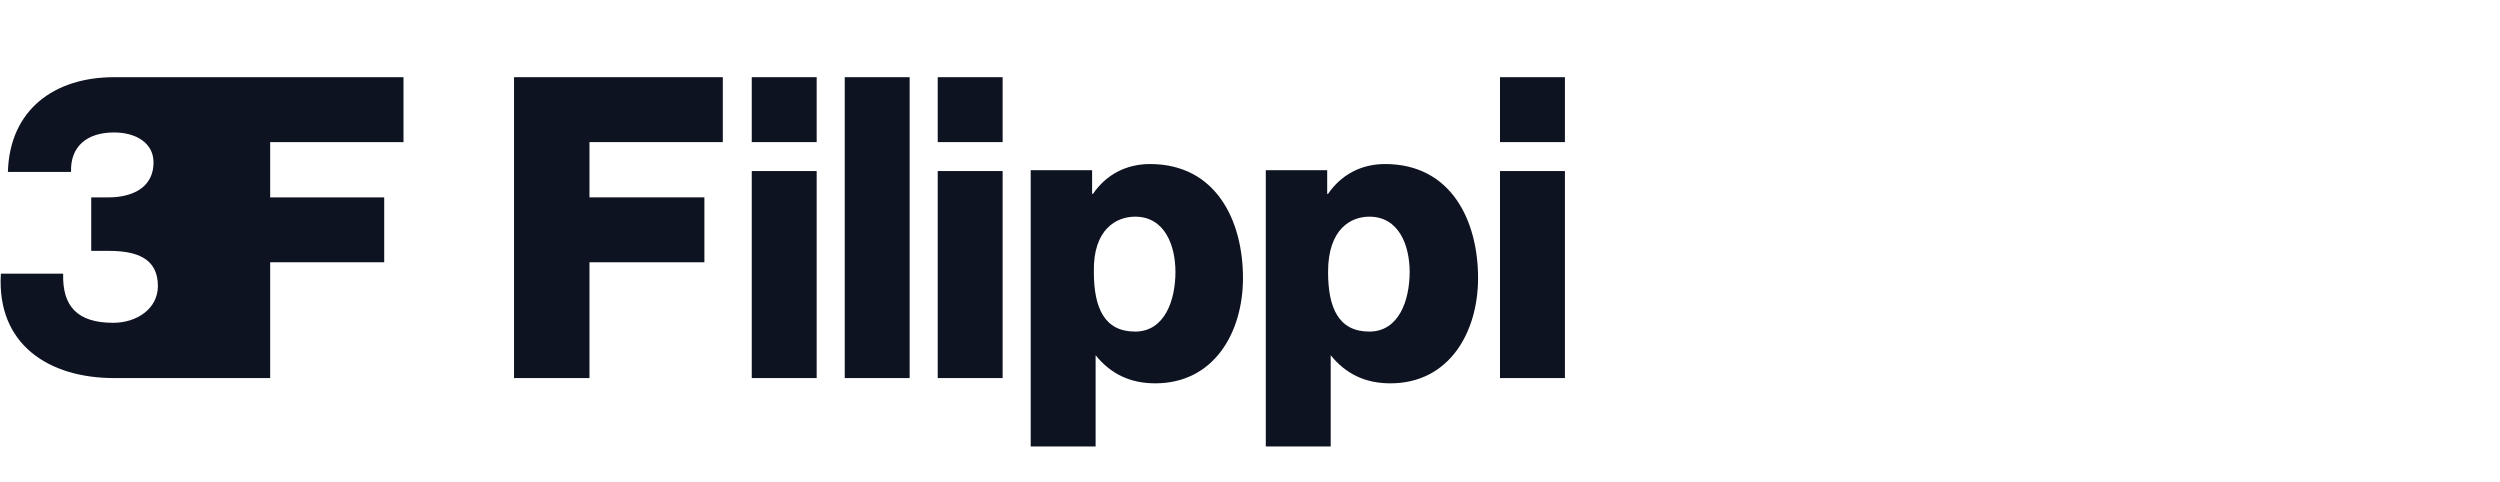
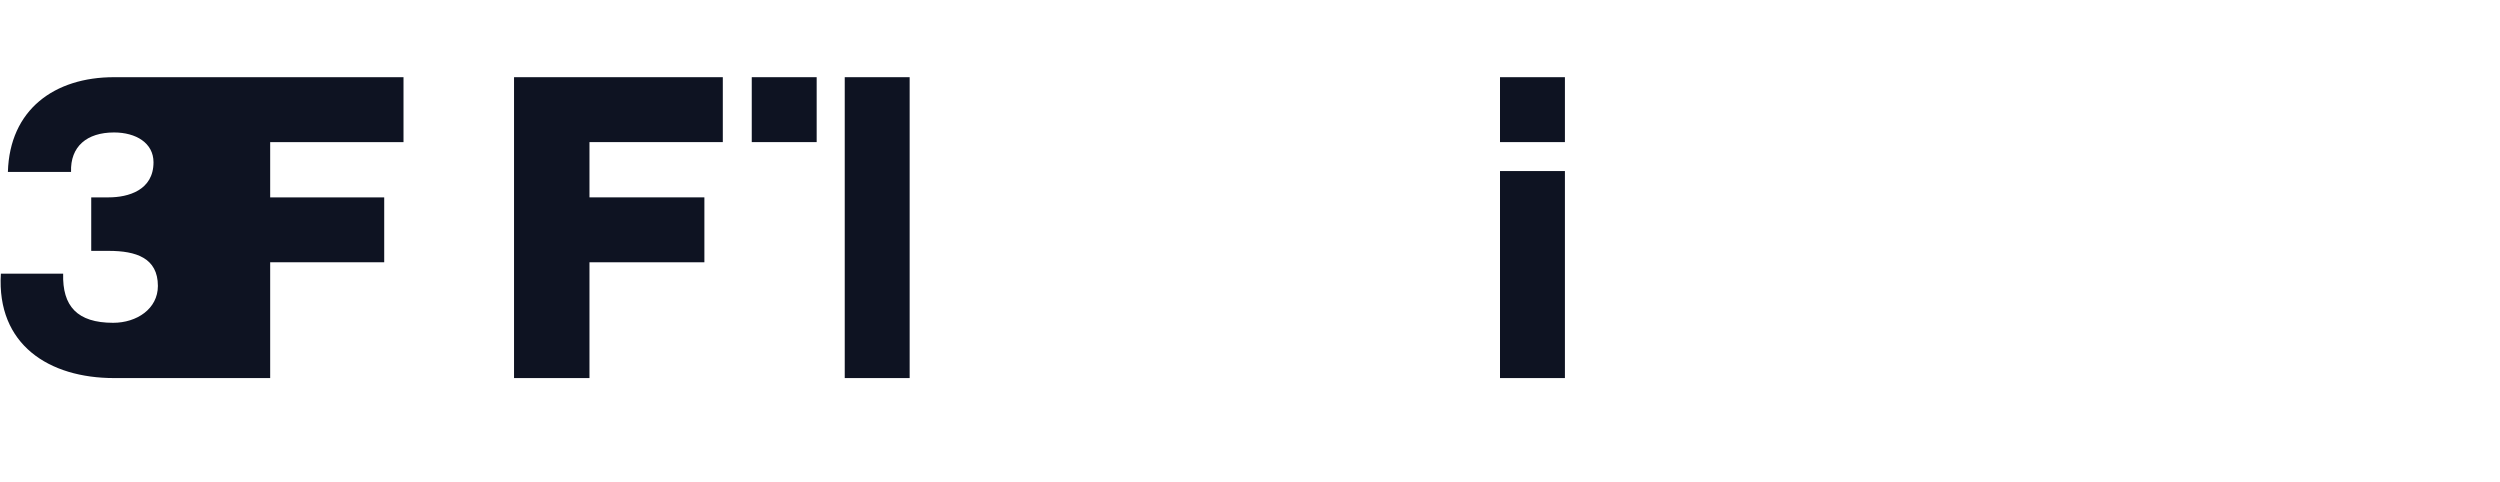
<svg xmlns="http://www.w3.org/2000/svg" id="Livello_1" x="0px" y="0px" viewBox="0 0 285 55" style="enable-background:new 0 0 285 55;" xml:space="preserve">
  <style type="text/css">	.st0{fill:#0E1322;}</style>
  <g>
    <path class="st0" d="M13,43.1L13,43.1L13,43.1h17.8V29.9h13v-7.4h-13v-6.3H46V8.8H13l0,0c-6.8,0-11.9,3.7-12.1,10.8h7.2   C8,16.7,9.9,15.1,13,15.1c2.5,0,4.5,1.2,4.5,3.4c0,3.2-2.9,4-5.1,4l0,0h-2v6.1h2l0,0c3.1,0,5.6,0.8,5.6,4c0,2.6-2.4,4.2-5.1,4.2   c-4.1,0-5.8-1.9-5.7-5.6H0.1C-0.4,39.3,5.6,43.1,13,43.1L13,43.1z" />
    <polygon class="st0" points="67.2,29.9 80.3,29.9 80.3,22.5 67.2,22.5 67.2,16.2 82.4,16.2 82.4,8.8 58.6,8.8 58.6,43.1 67.2,43.1     " />
    <polygon class="st0" points="171,8.8 171,16.2 178.4,16.2 178.4,8.8  " />
    <polygon class="st0" points="171,43.1 178.4,43.1 178.4,19.5 171,19.5  " />
-     <polygon class="st0" points="114.3,8.8 106.9,8.8 106.9,16.2 114.3,16.2  " />
-     <polygon class="st0" points="106.9,43.1 114.3,43.1 114.3,19.5 106.9,19.5  " />
-     <polygon class="st0" points="93.1,19.5 85.7,19.5 85.7,43.1 93.1,43.1  " />
    <polygon class="st0" points="93.1,8.8 85.7,8.8 85.7,16.2 93.1,16.2  " />
    <polygon class="st0" points="103.7,8.8 96.3,8.8 96.3,43.1 103.7,43.1  " />
-     <path class="st0" d="M156.1,24.7c3.4,0,4.6,3.3,4.6,6.3c0,3.2-1.2,6.8-4.6,6.8c-3.5,0-4.7-2.7-4.7-6.8   C151.4,26.1,154,24.7,156.1,24.7L156.1,24.7z M151.7,40.5L151.7,40.5c1.7,2.1,3.9,3.2,6.8,3.2c6.7,0,10-5.8,10-12   c0-6.6-3.1-13-10.6-13c-2.7,0-5,1.2-6.5,3.4h-0.1v-2.7h-7v31.5h7.4L151.7,40.5L151.7,40.5z" />
-     <path class="st0" d="M129.4,24.7c3.4,0,4.6,3.3,4.6,6.3c0,3.2-1.2,6.8-4.6,6.8c-3.5,0-4.7-2.7-4.7-6.8   C124.6,26.1,127.3,24.7,129.4,24.7L129.4,24.7z M124.9,40.5L124.9,40.5c1.7,2.1,3.9,3.2,6.8,3.2c6.7,0,10-5.8,10-12   c0-6.6-3.1-13-10.6-13c-2.7,0-5,1.2-6.5,3.4h-0.1v-2.7h-7v31.5h7.4L124.9,40.5L124.9,40.5z" />
  </g>
</svg>